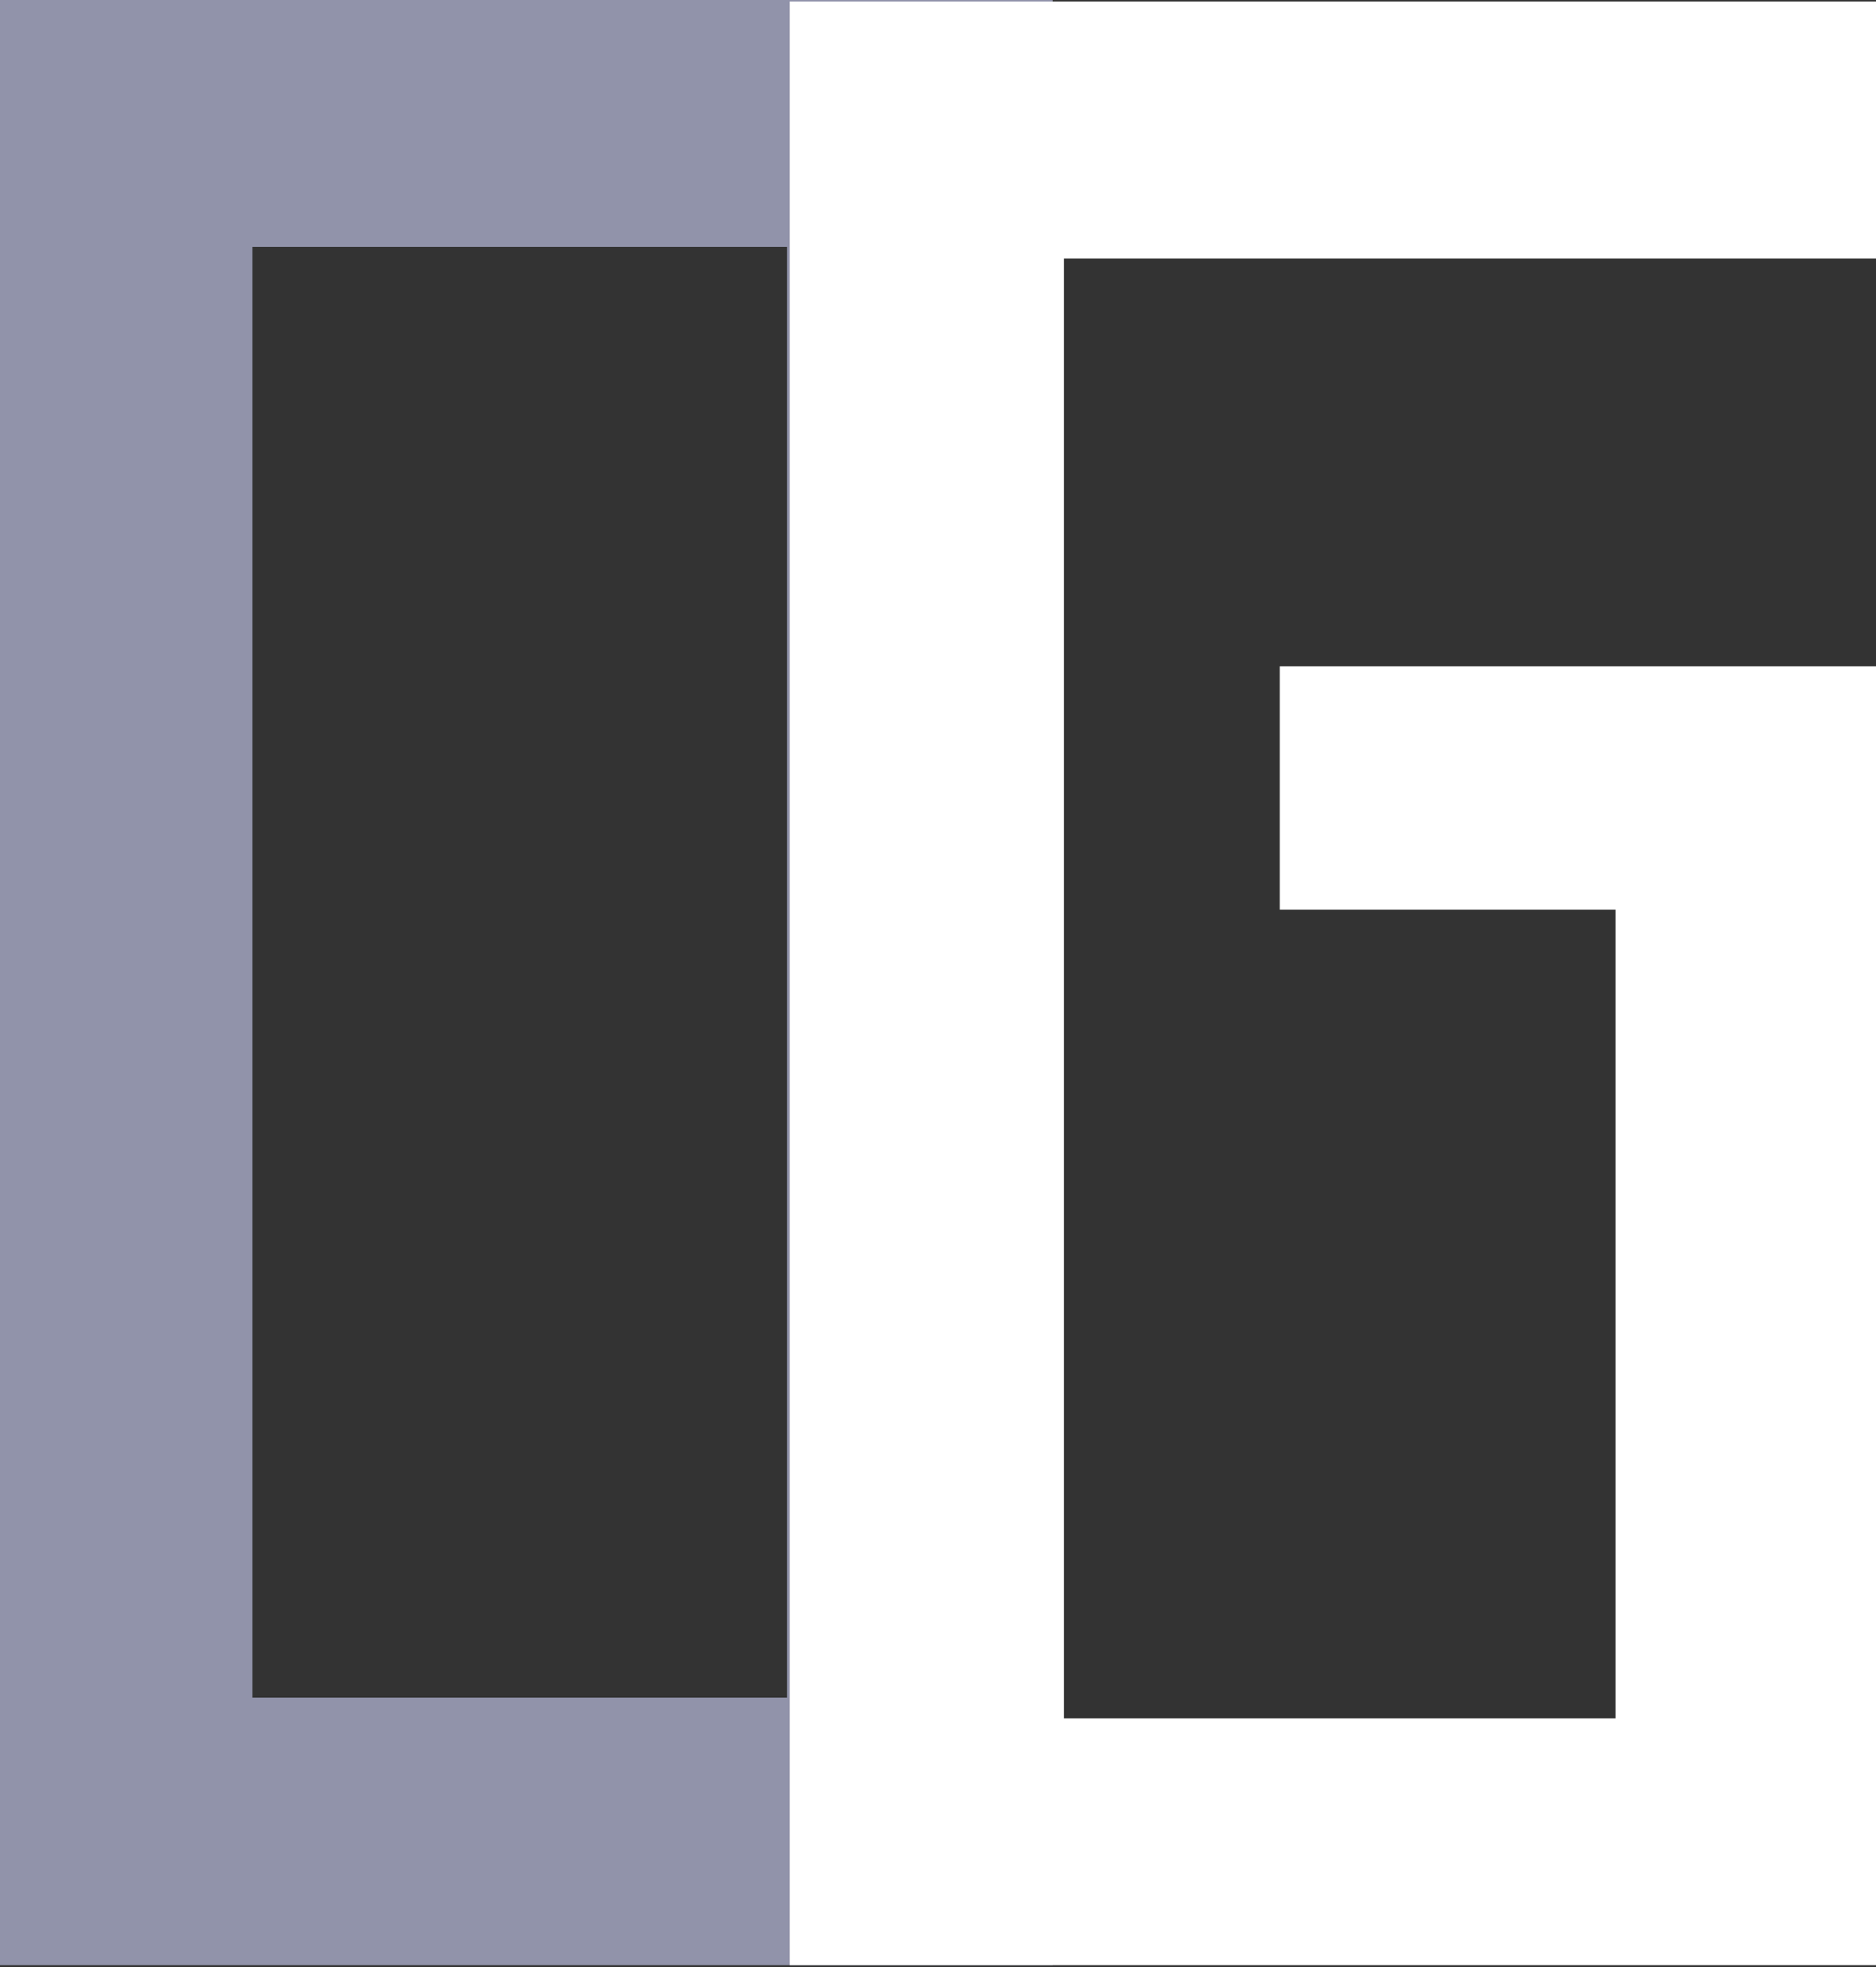
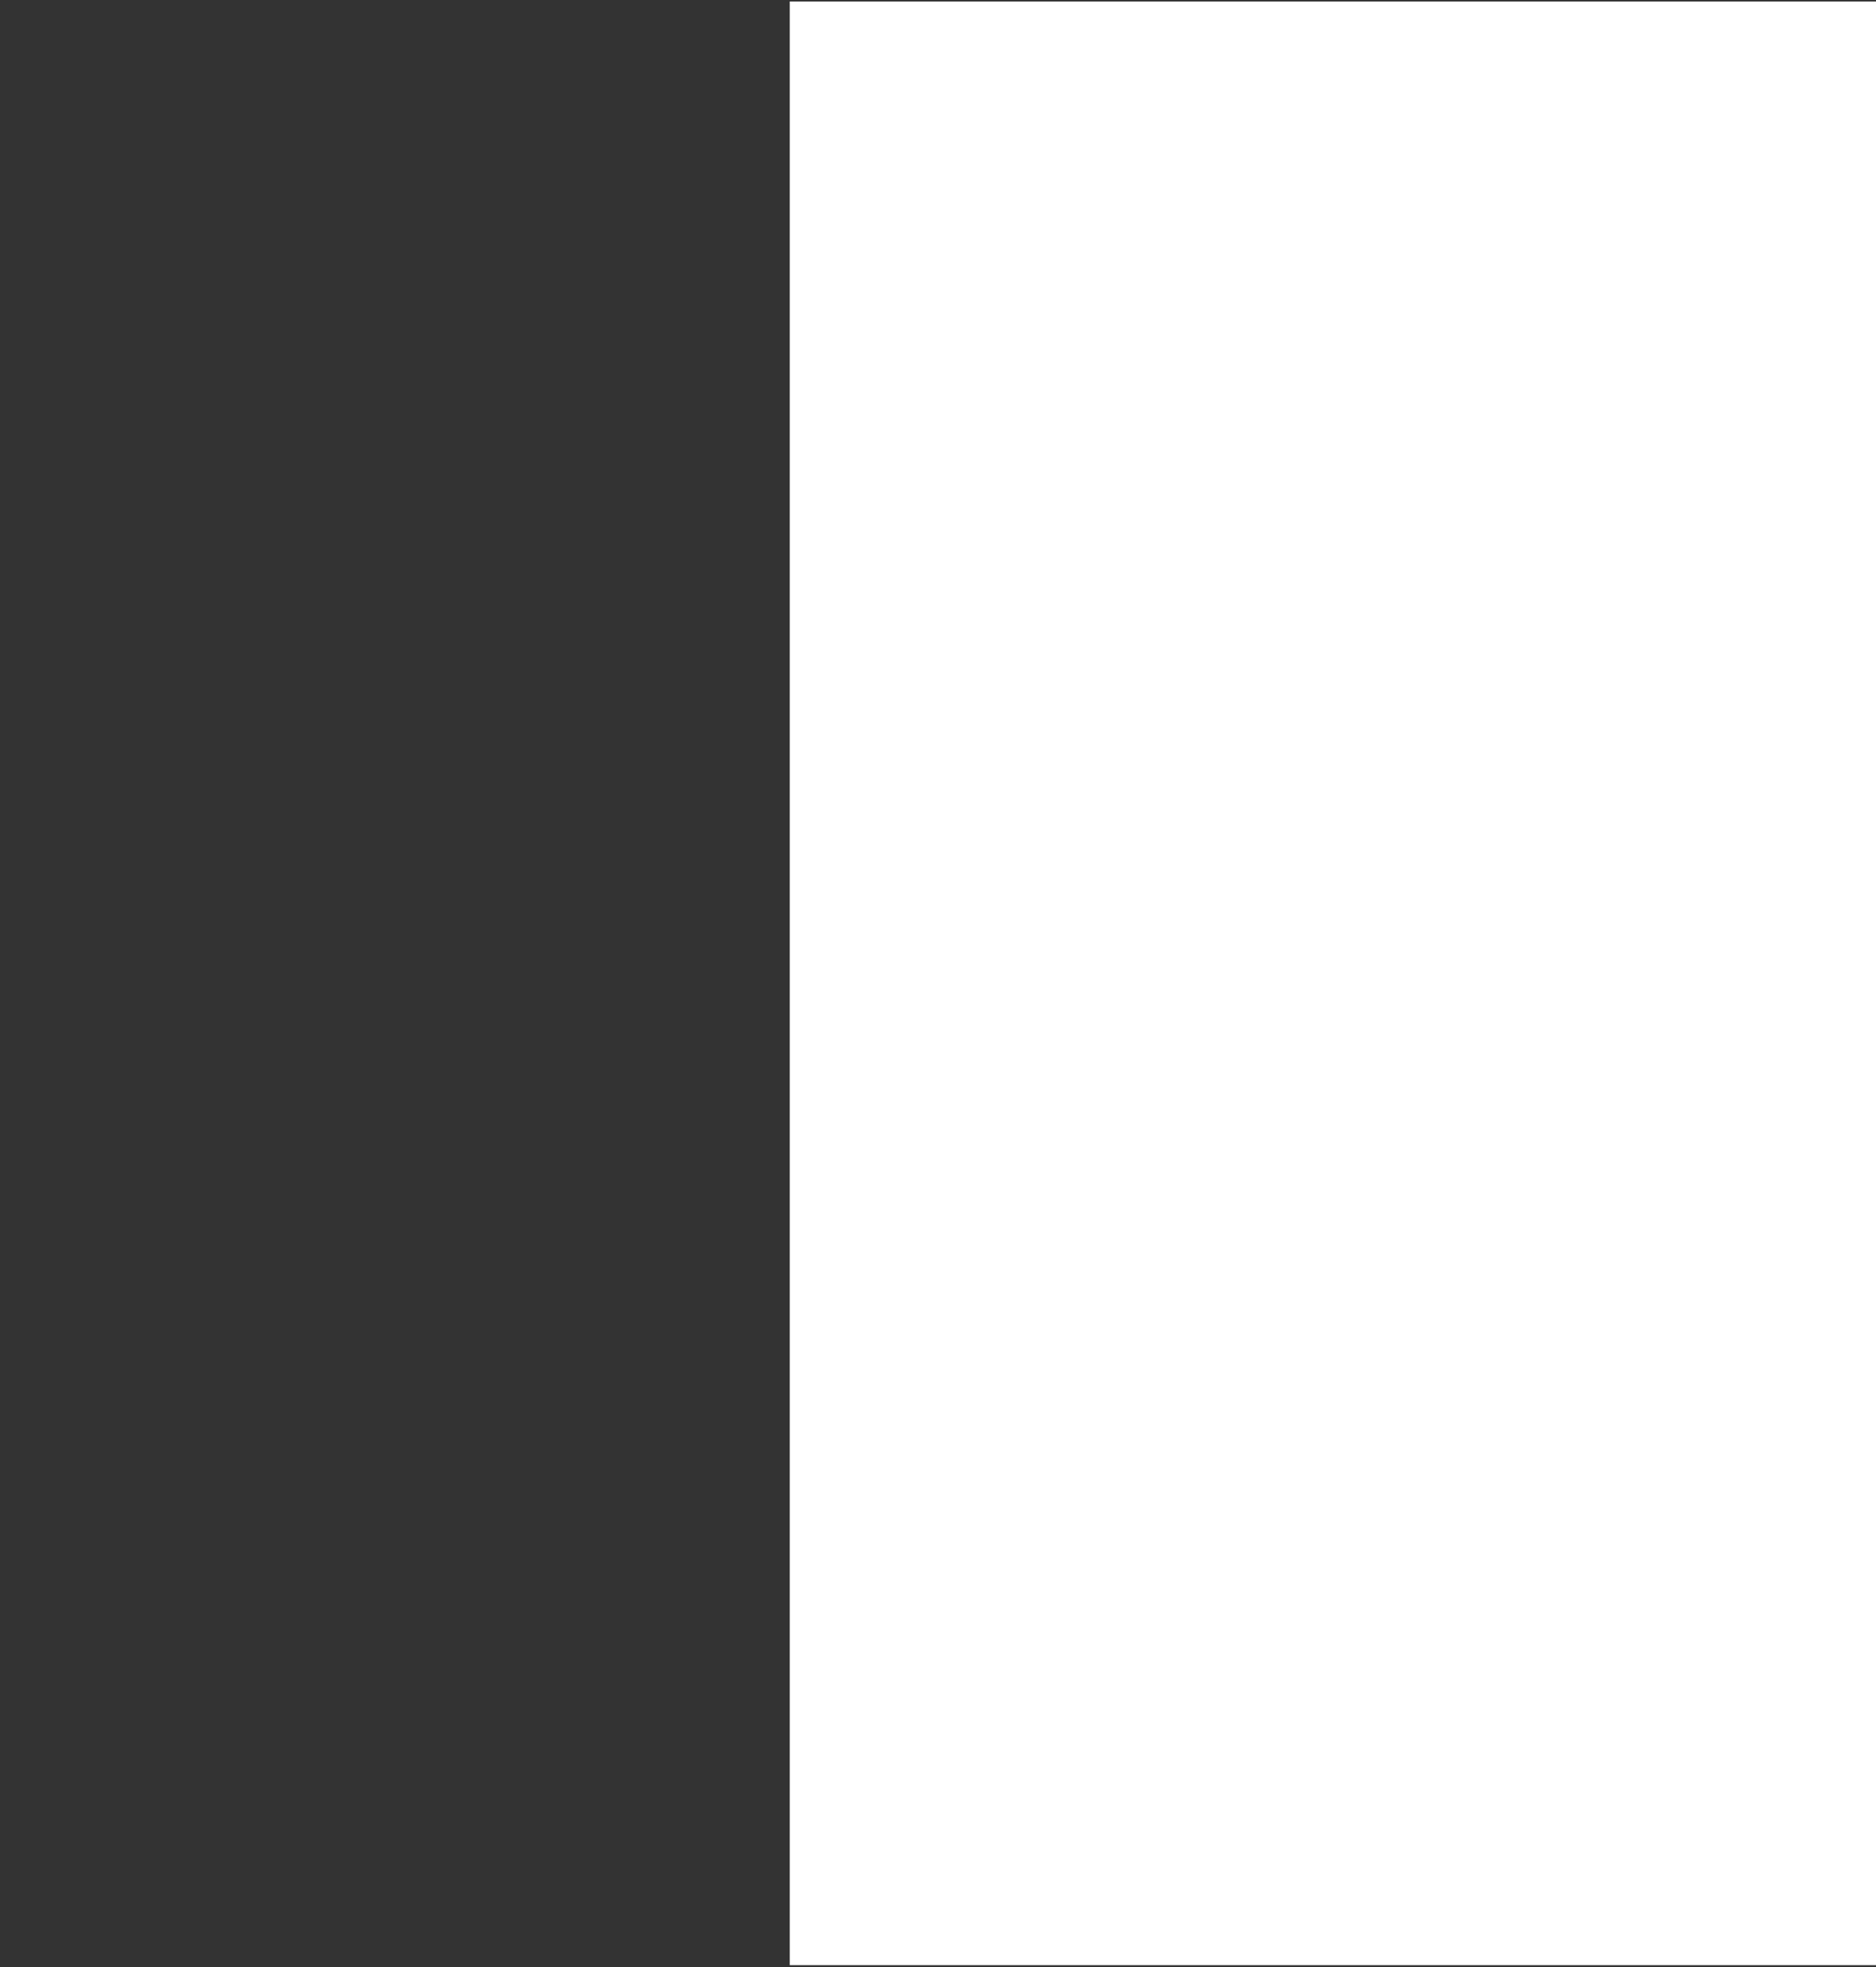
<svg xmlns="http://www.w3.org/2000/svg" width="62" height="65" viewBox="0 0 62 65" fill="none">
  <rect x="0" y="0" width="62" height="65" fill="#333333" stroke="none" />
-   <path d="M8.341 56.1H26.01V8.16H8.341V56.1ZM0 64.94V0H34.789V64.94H0Z" fill="#9193AA" />
-   <path d="M42.295 22.02H62V64.94H26.101V0.05H62V8.543H35.161V56.786H53.393V30.06H42.295V22.02Z" fill="white" />
+   <path d="M42.295 22.02H62V64.94H26.101V0.05H62V8.543V56.786H53.393V30.06H42.295V22.02Z" fill="white" />
</svg>